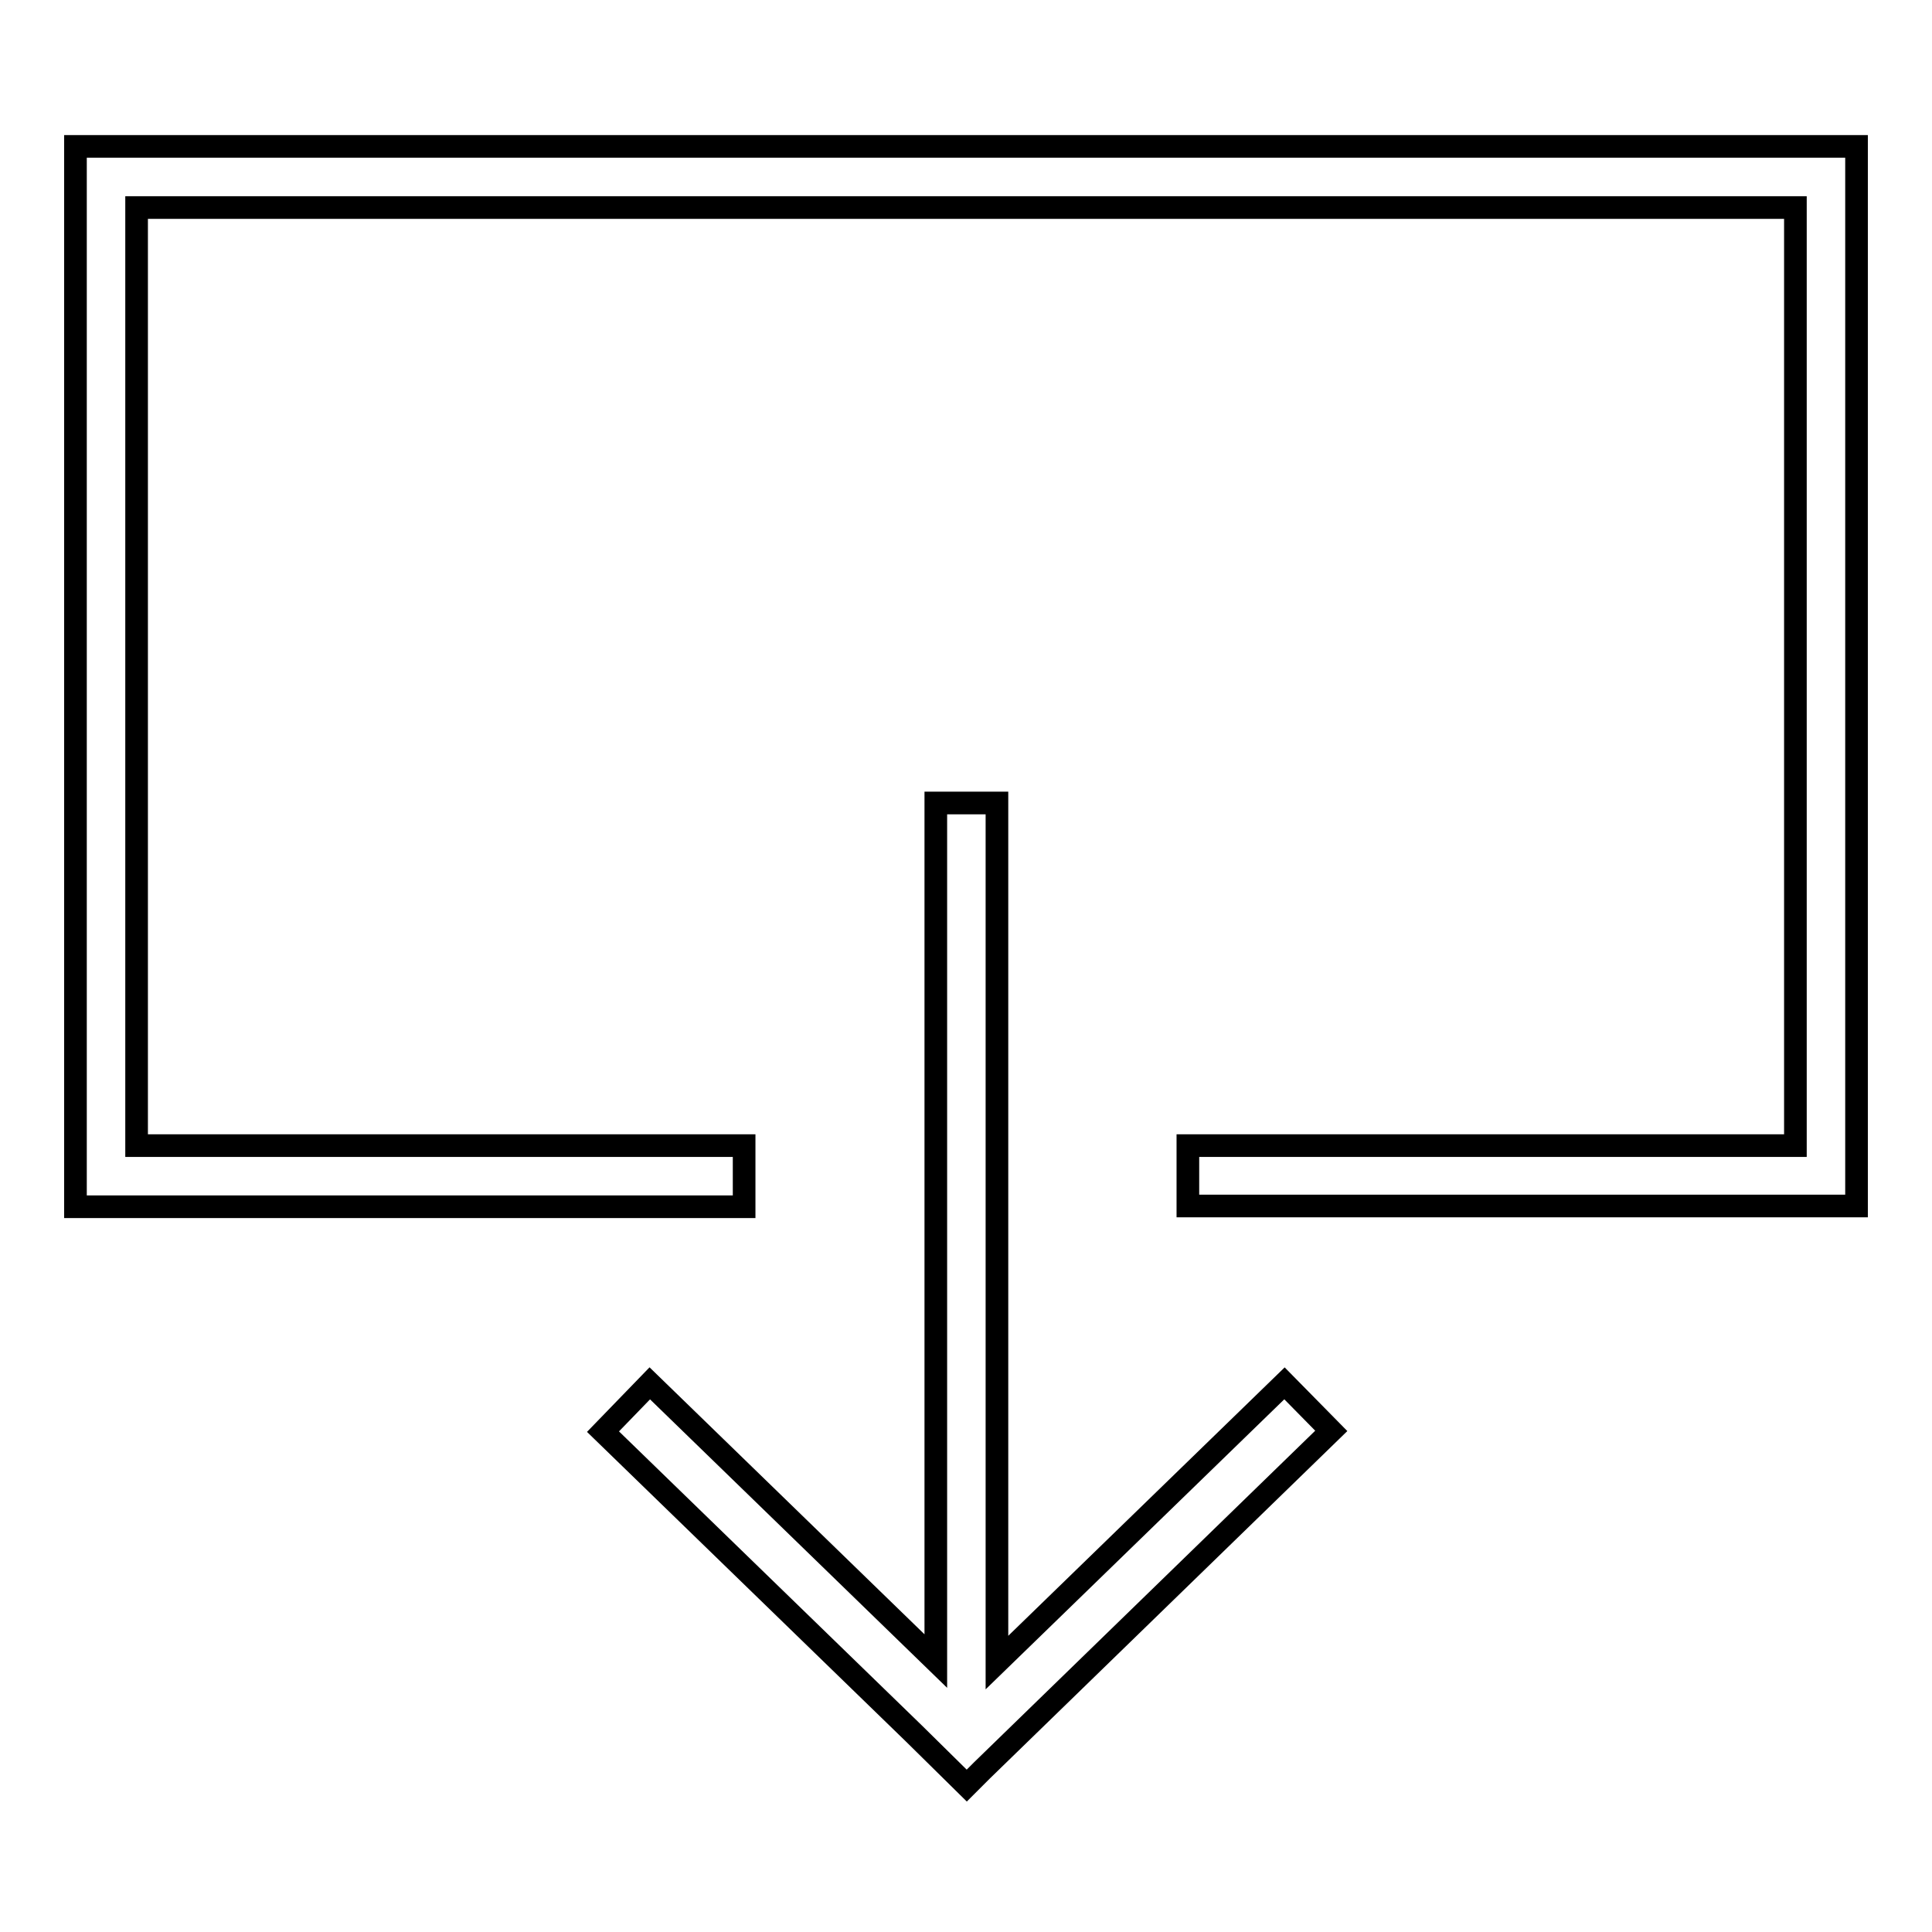
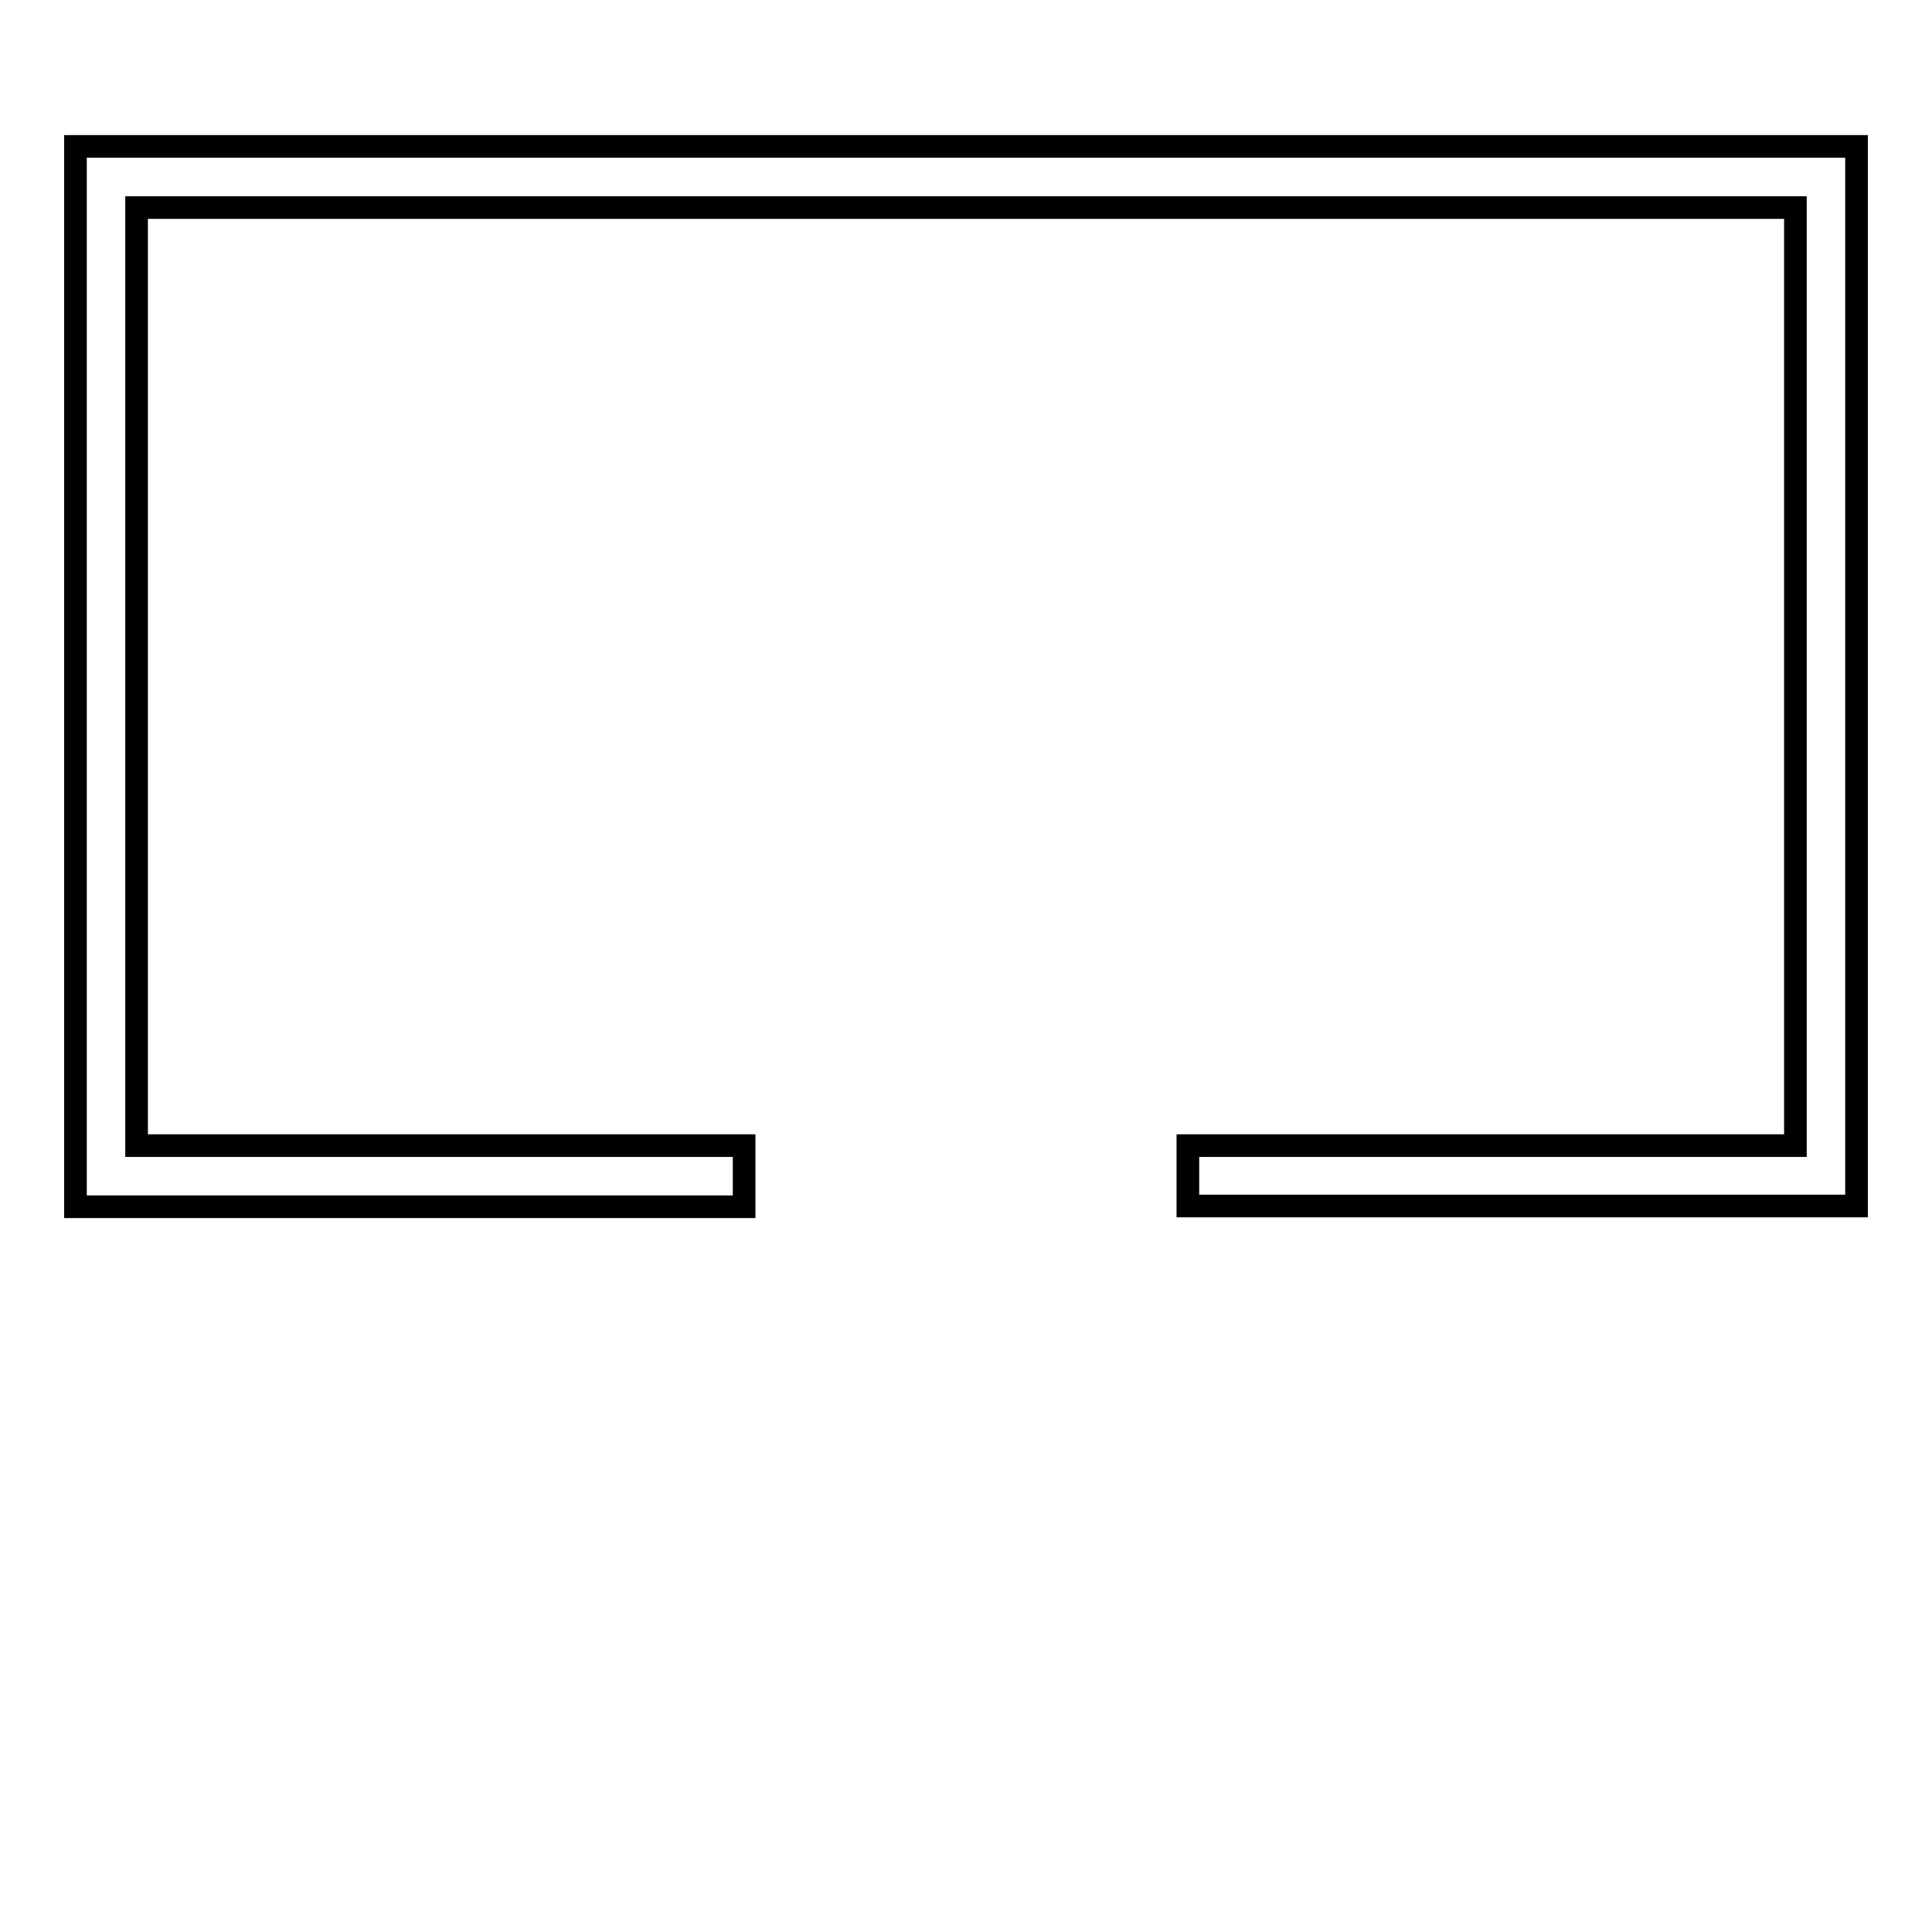
<svg xmlns="http://www.w3.org/2000/svg" version="1.1" x="0px" y="0px" viewBox="0 0 256 256" enable-background="new 0 0 256 256" xml:space="preserve">
  <g>
    <g>
      <path stroke-width="3" fill-opacity="0" stroke="#000000" d="M157.4,159.9v-8.1h80.5V27.5H18.1v124.3h80.5v8.1H10V19.4h236v140.4H157.4z" />
-       <path stroke-width="3" fill-opacity="0" stroke="#000000" d="M86.1,183.3l37.9,36.8V106.4h8.1v113.9l38.1-37l6.2,6.3l-46.3,45l0,0l-2,2l-7-6.9l-41.2-40L86.1,183.3z" />
    </g>
  </g>
</svg>